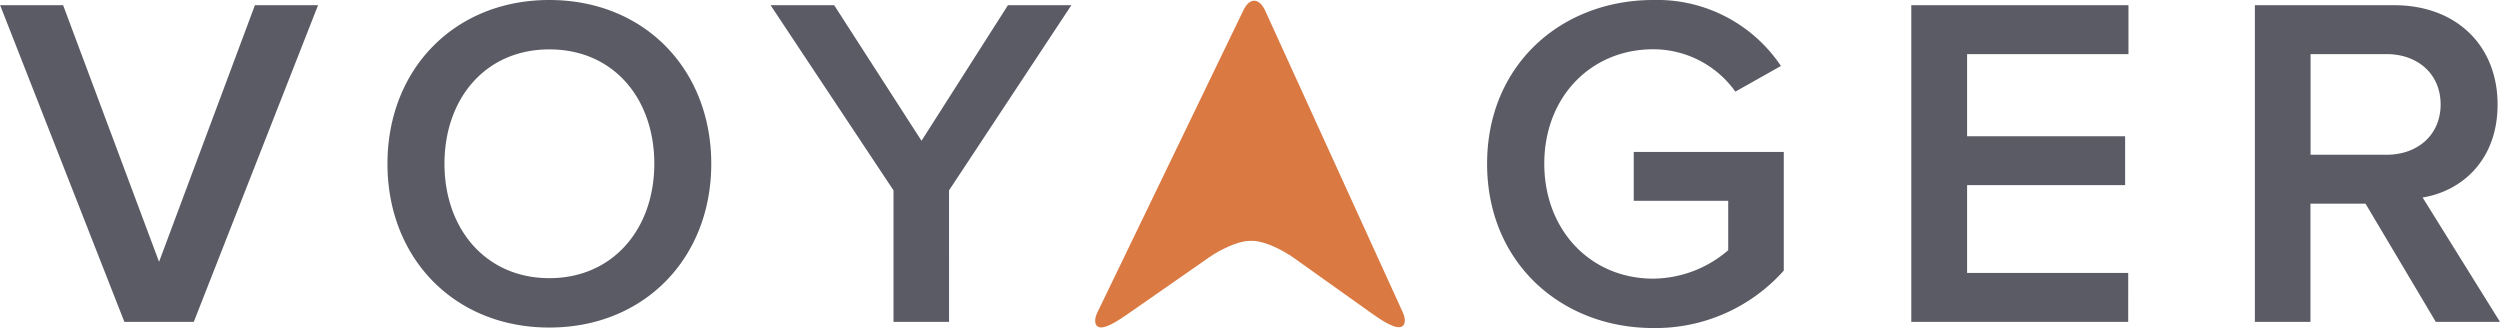
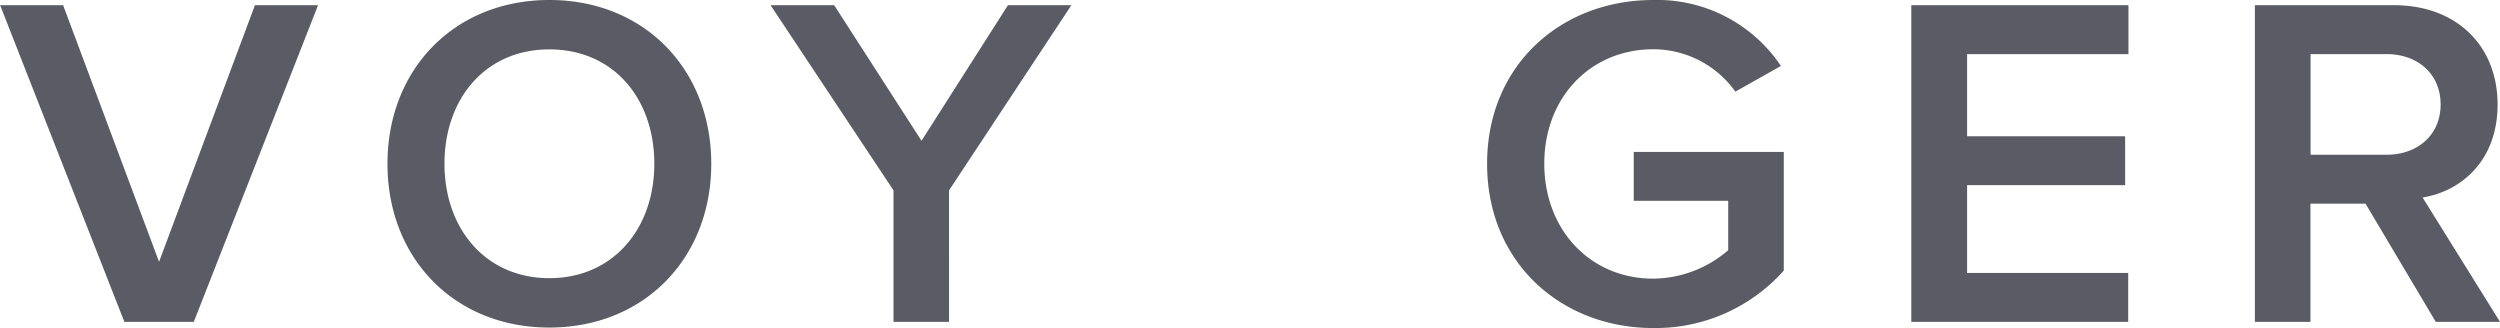
<svg xmlns="http://www.w3.org/2000/svg" id="Layer_1" data-name="Layer 1" viewBox="0 0 413.07 54.2">
  <defs>
    <style>.cls-1{fill:#5a5b64;}.cls-2{fill:#da7941;}</style>
  </defs>
  <path class="cls-1" d="M413.24,32c0,5-3.76,8.31-8.94,8.31H391.75V23.68H404.3c5.18,0,8.94,3.3,8.94,8.32m9.81,35.92L410.26,47.37c6.28-1,12.39-6,12.39-15.37,0-9.65-6.74-16.4-17.1-16.4h-23V67.92h9.18V48.39h9.1l11.61,19.53Zm-61.43,0V59.84H335V45.33h26.11V37.25H335V23.68h26.66V15.6H325.78V67.92ZM255.69,41.8c0,16.39,12.31,27.14,27.45,27.14a28.37,28.37,0,0,0,21.57-9.49V39.84H279.92v8.08h15.61v8.16a19.21,19.21,0,0,1-12.39,4.7c-10.35,0-18-8-18-19s7.69-18.9,18-18.9a16.67,16.67,0,0,1,13.57,7l7.53-4.24a24.6,24.6,0,0,0-21.1-10.9c-15.14,0-27.45,10.67-27.45,27.06m-88.9,26.12V46.19L187,15.6H176.52L162.24,38,147.81,15.6H137.3l20.31,30.59V67.92ZM118.09,41.8c0,10.75-6.83,18.9-17.34,18.9S83.42,52.55,83.42,41.8s6.75-18.9,17.33-18.9S118.09,31,118.09,41.8M74,41.8c0,15.61,11.06,27.06,26.74,27.06S127.5,57.41,127.5,41.8s-11.06-27.06-26.75-27.06S74,26.19,74,41.8M42,67.92,62.53,15.6H52.1L36.26,58,20.41,15.6H10L30.53,67.92Z" transform="translate(-9.98 -14.74)" />
-   <path class="cls-2" d="M191.33,66.3c-.5,1-.51,1.84-.13,2.26.88,1,3.61-.89,5.29-2.06l13.27-9.24c1.68-1.17,4.63-2.69,6.68-2.72h.61c2,.05,5,1.6,6.66,2.78l12.81,9.12c1.67,1.19,4.38,3.06,5.29,2.1.39-.43.4-1.22-.09-2.28L219,16.45c-1-2.11-2.57-2.13-3.58,0Z" transform="translate(-9.98 -14.74)" />
</svg>